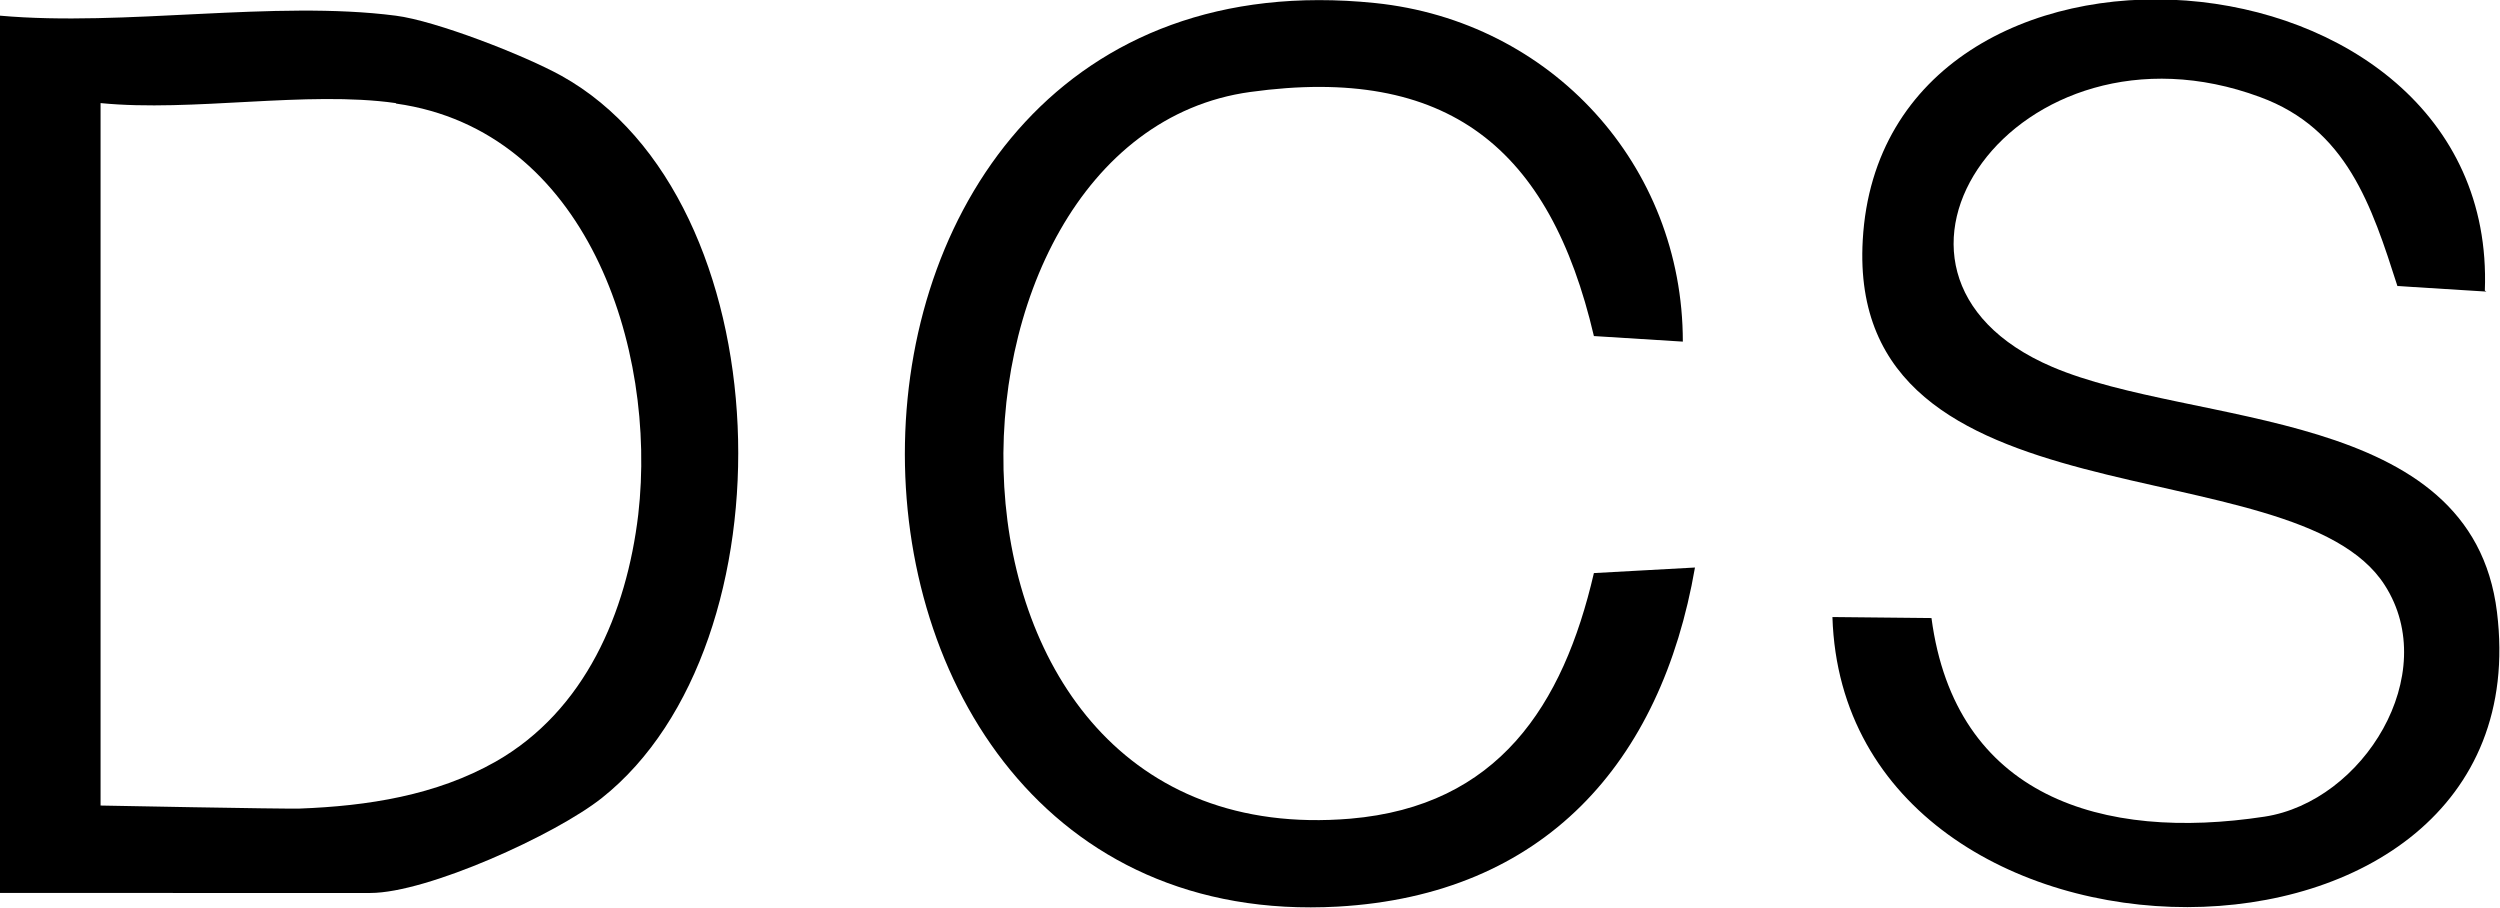
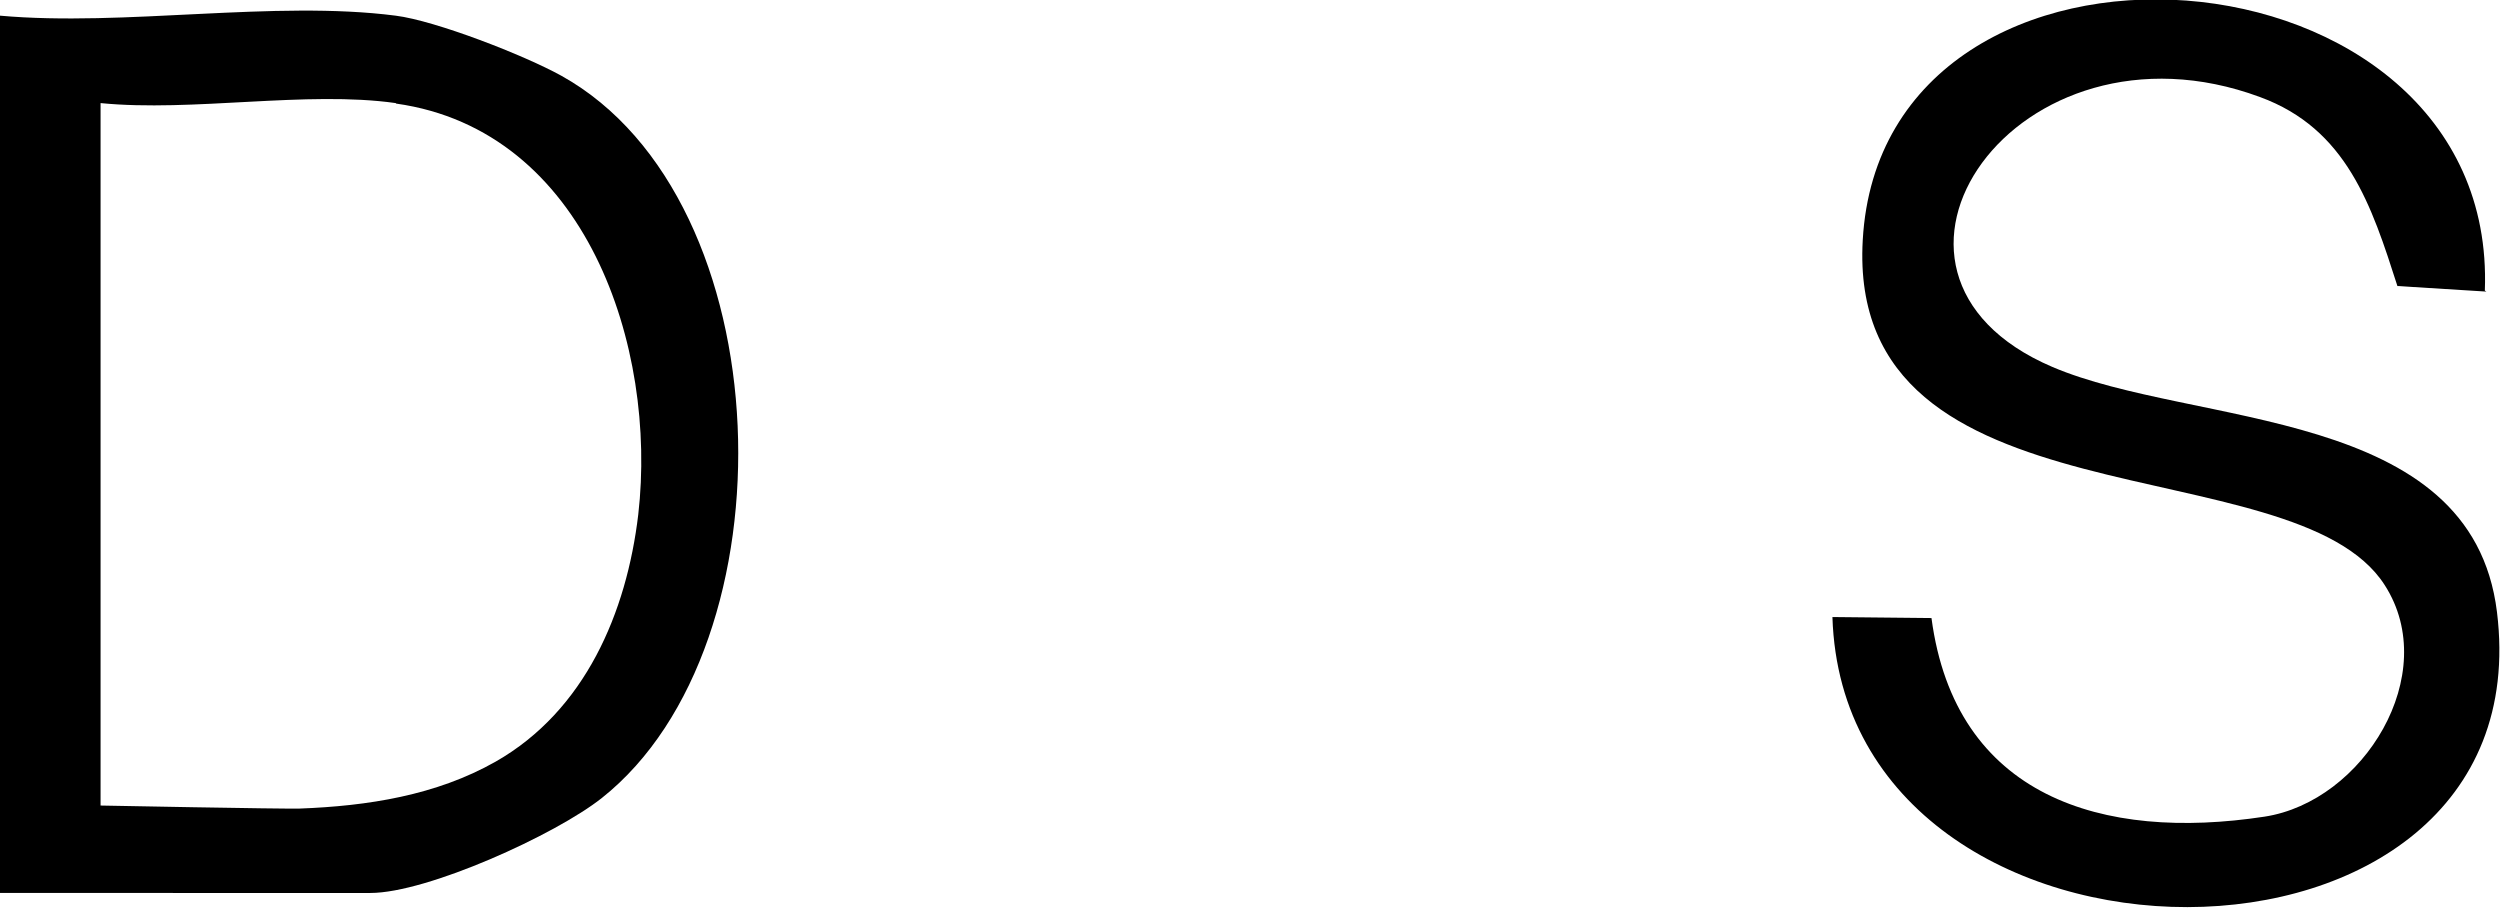
<svg xmlns="http://www.w3.org/2000/svg" id="Layer_1" data-name="Layer 1" viewBox="0 0 49.47 17.96">
  <path d="M7.83.31c.79.1,2.54.78,3.28,1.19,4.4,2.45,4.63,11.25.8,14.29-.92.73-3.46,1.88-4.58,1.88H0V.31C2.46.53,5.43,0,7.83.31ZM7.83,2.04c-1.76-.25-4.02.18-5.84,0v13.9s3.6.07,3.94.06c1.34-.05,2.7-.26,3.88-.93,1.77-1.01,2.59-2.95,2.82-4.89.38-3.31-1.03-7.6-4.79-8.13Z" />
  <path d="M49.2,5.77l-1.76-.11c-.51-1.59-1-3.11-2.72-3.74-4.81-1.78-8.48,3.47-4.11,5.34,2.81,1.2,8.3.77,8.8,4.85.96,7.8-12.91,7.74-13.15.1l1.96.02c.47,3.54,3.38,4.42,6.59,3.93,1.96-.3,3.51-2.82,2.38-4.58-1.79-2.81-10.66-1.06-10.33-6.83.39-6.91,12.58-6.06,12.31,1Z" />
-   <path d="M33.3,6.76l-1.76-.11c-.87-3.72-2.89-5.37-6.8-4.83-6.68.92-6.96,15.13,1.98,14.38,2.92-.25,4.21-2.23,4.82-4.86l2-.11c-.67,3.87-2.99,6.48-7.07,6.71C14.94,18.58,14.92-1.2,27.21.06c3.49.36,6.09,3.21,6.09,6.7Z" />
</svg>